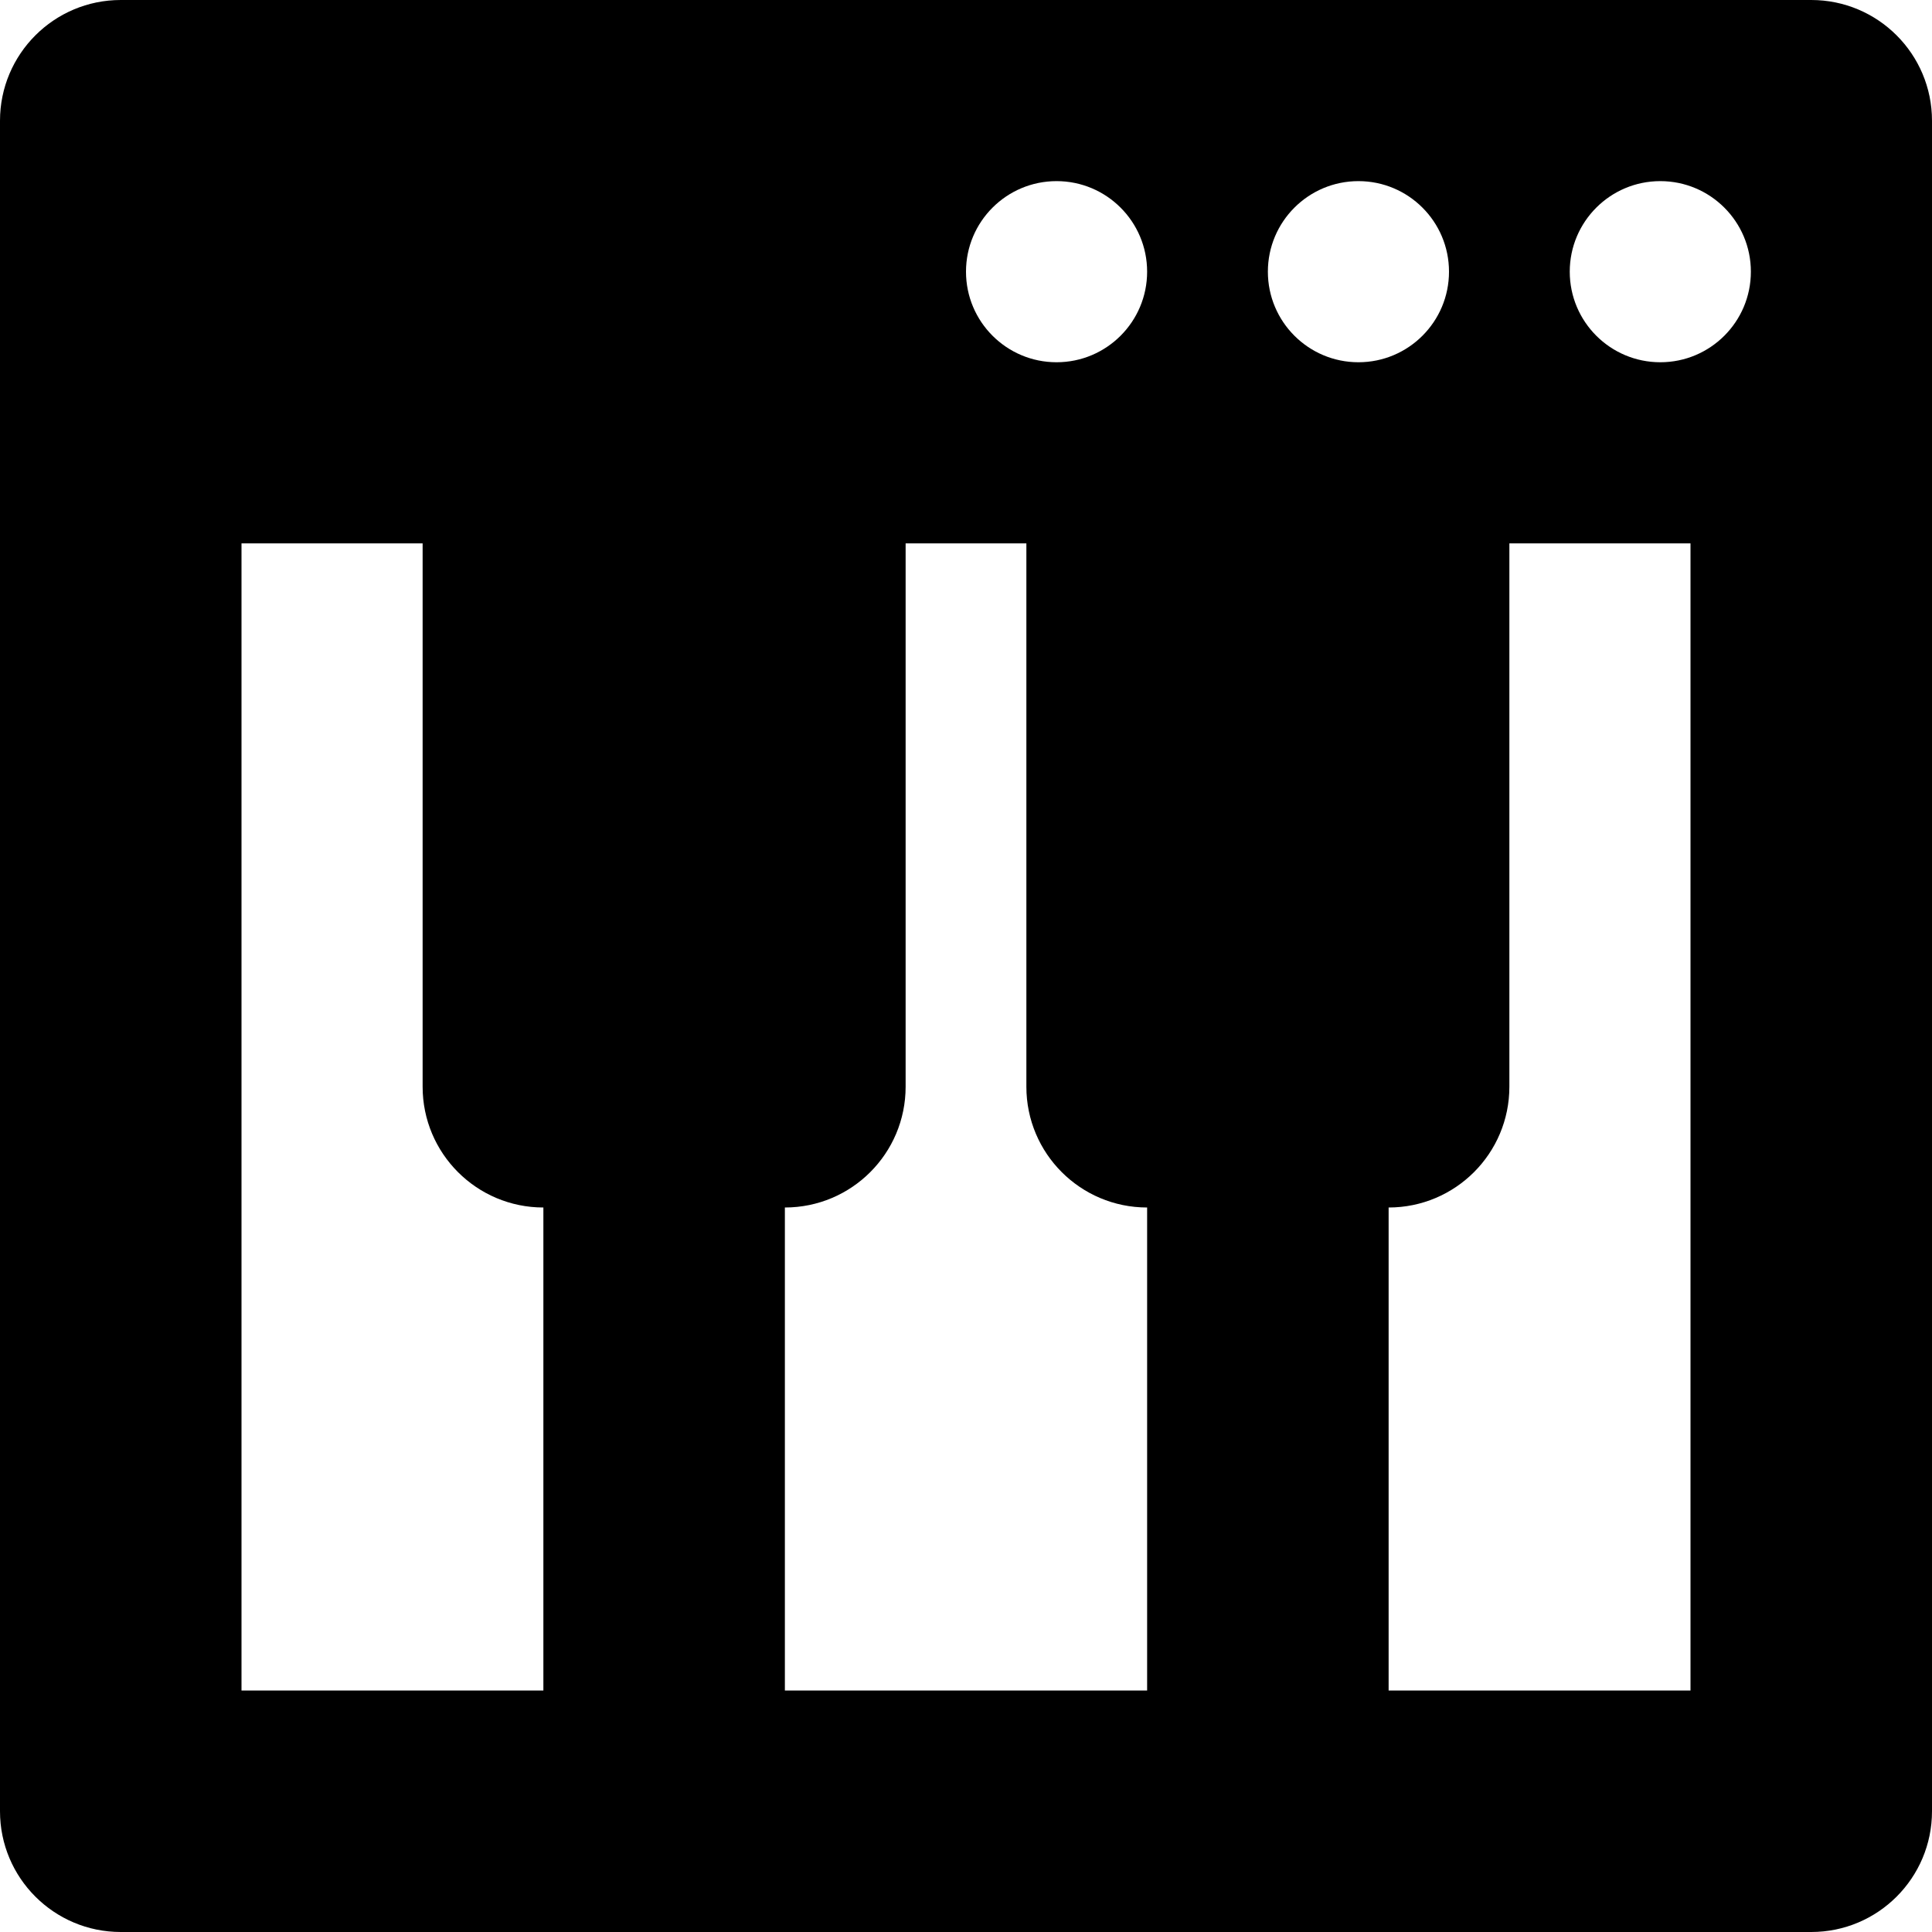
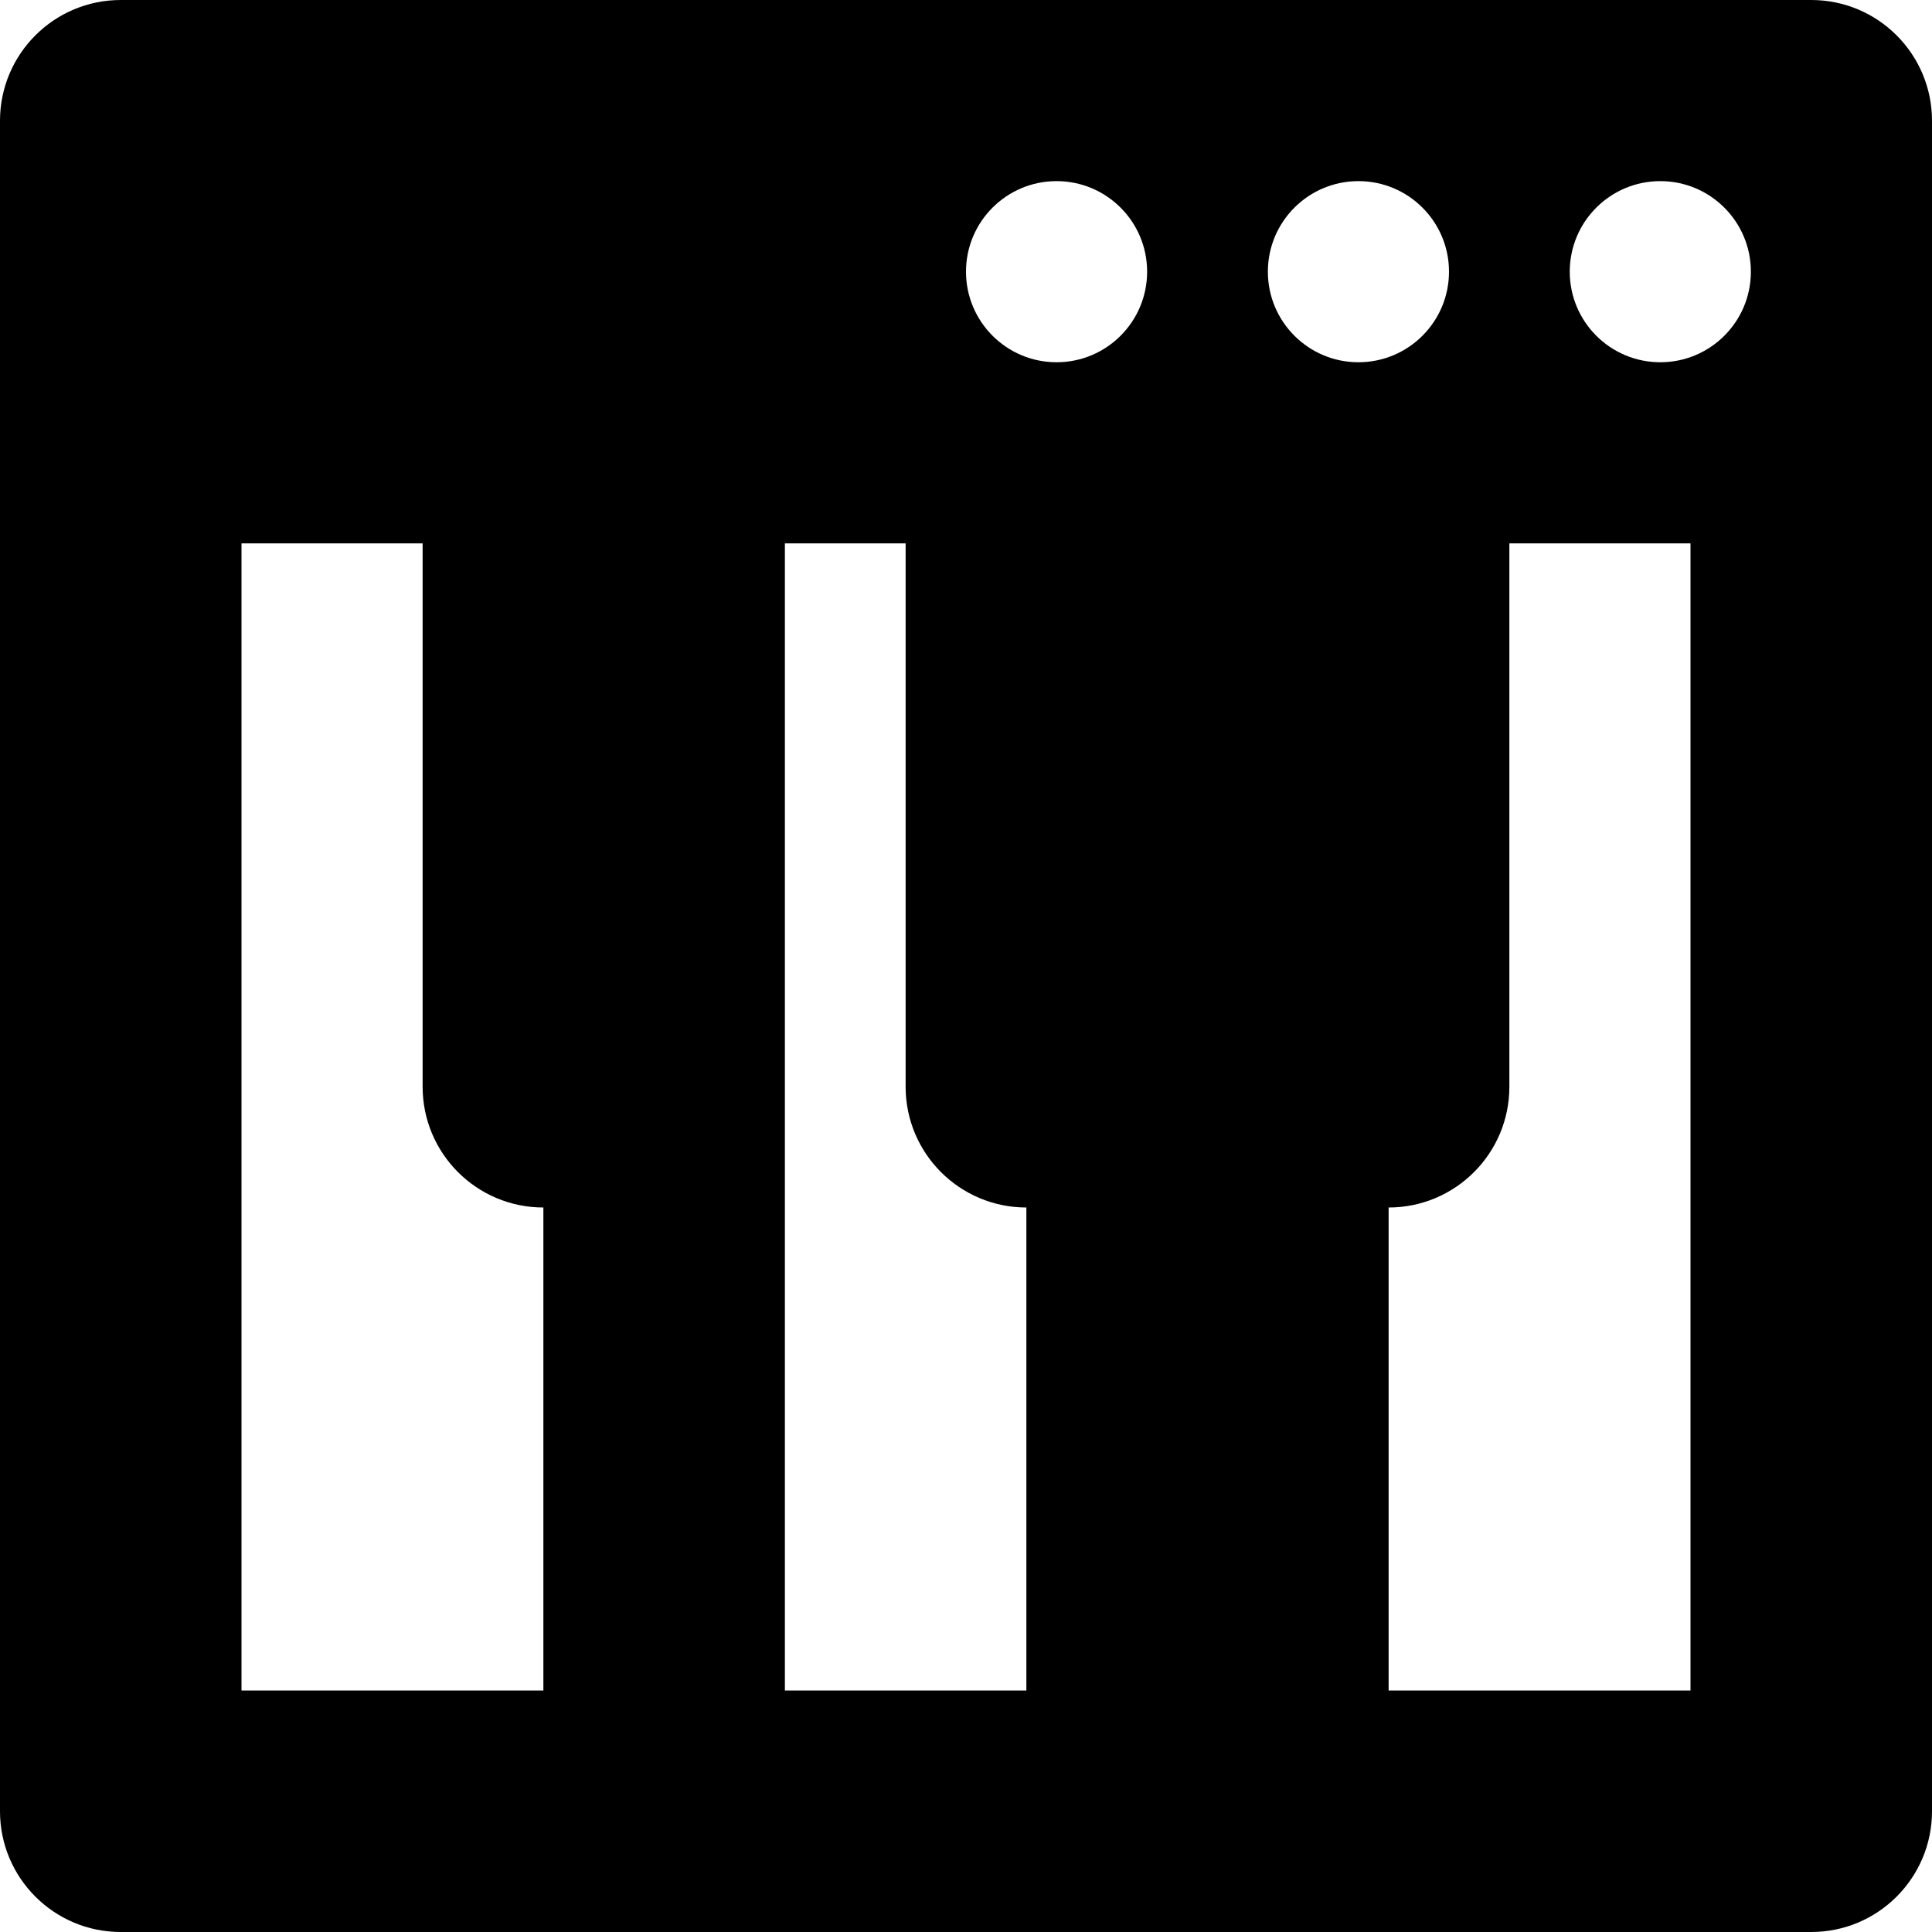
<svg xmlns="http://www.w3.org/2000/svg" version="1.1" id="Capa_1" x="0px" y="0px" viewBox="0 0 512 512" style="enable-background:new 0 0 512 512;" xml:space="preserve">
-   <path d="M480,0H32C14.328,0,0,14.327,0,32v448c0,17.673,14.328,32,32,32h448c17.674,0,32-14.327,32-32V32  C512,14.327,497.674,0,480,0z M144,448H64V144h48v144c0,17.673,14.328,32,32,32V448z M304,448h-96V320c17.674,0,32-14.327,32-32V144  h32v144c0,17.673,14.328,32,32,32V448z M280,96c-13.254,0-24-10.745-24-24s10.746-24,24-24s24,10.745,24,24S293.254,96,280,96z   M336,72c0-13.255,10.746-24,24-24s24,10.745,24,24s-10.746,24-24,24S336,85.255,336,72z M448,448h-80V320c17.674,0,32-14.327,32-32  V144h48V448z M440,96c-13.254,0-24-10.745-24-24s10.746-24,24-24s24,10.745,24,24S453.254,96,440,96z" />
+   <path d="M480,0H32C14.328,0,0,14.327,0,32v448c0,17.673,14.328,32,32,32h448c17.674,0,32-14.327,32-32V32  C512,14.327,497.674,0,480,0z M144,448H64V144h48v144c0,17.673,14.328,32,32,32V448z M304,448h-96V320V144  h32v144c0,17.673,14.328,32,32,32V448z M280,96c-13.254,0-24-10.745-24-24s10.746-24,24-24s24,10.745,24,24S293.254,96,280,96z   M336,72c0-13.255,10.746-24,24-24s24,10.745,24,24s-10.746,24-24,24S336,85.255,336,72z M448,448h-80V320c17.674,0,32-14.327,32-32  V144h48V448z M440,96c-13.254,0-24-10.745-24-24s10.746-24,24-24s24,10.745,24,24S453.254,96,440,96z" />
  <g>
</g>
  <g>
</g>
  <g>
</g>
  <g>
</g>
  <g>
</g>
  <g>
</g>
  <g>
</g>
  <g>
</g>
  <g>
</g>
  <g>
</g>
  <g>
</g>
  <g>
</g>
  <g>
</g>
  <g>
</g>
  <g>
</g>
</svg>